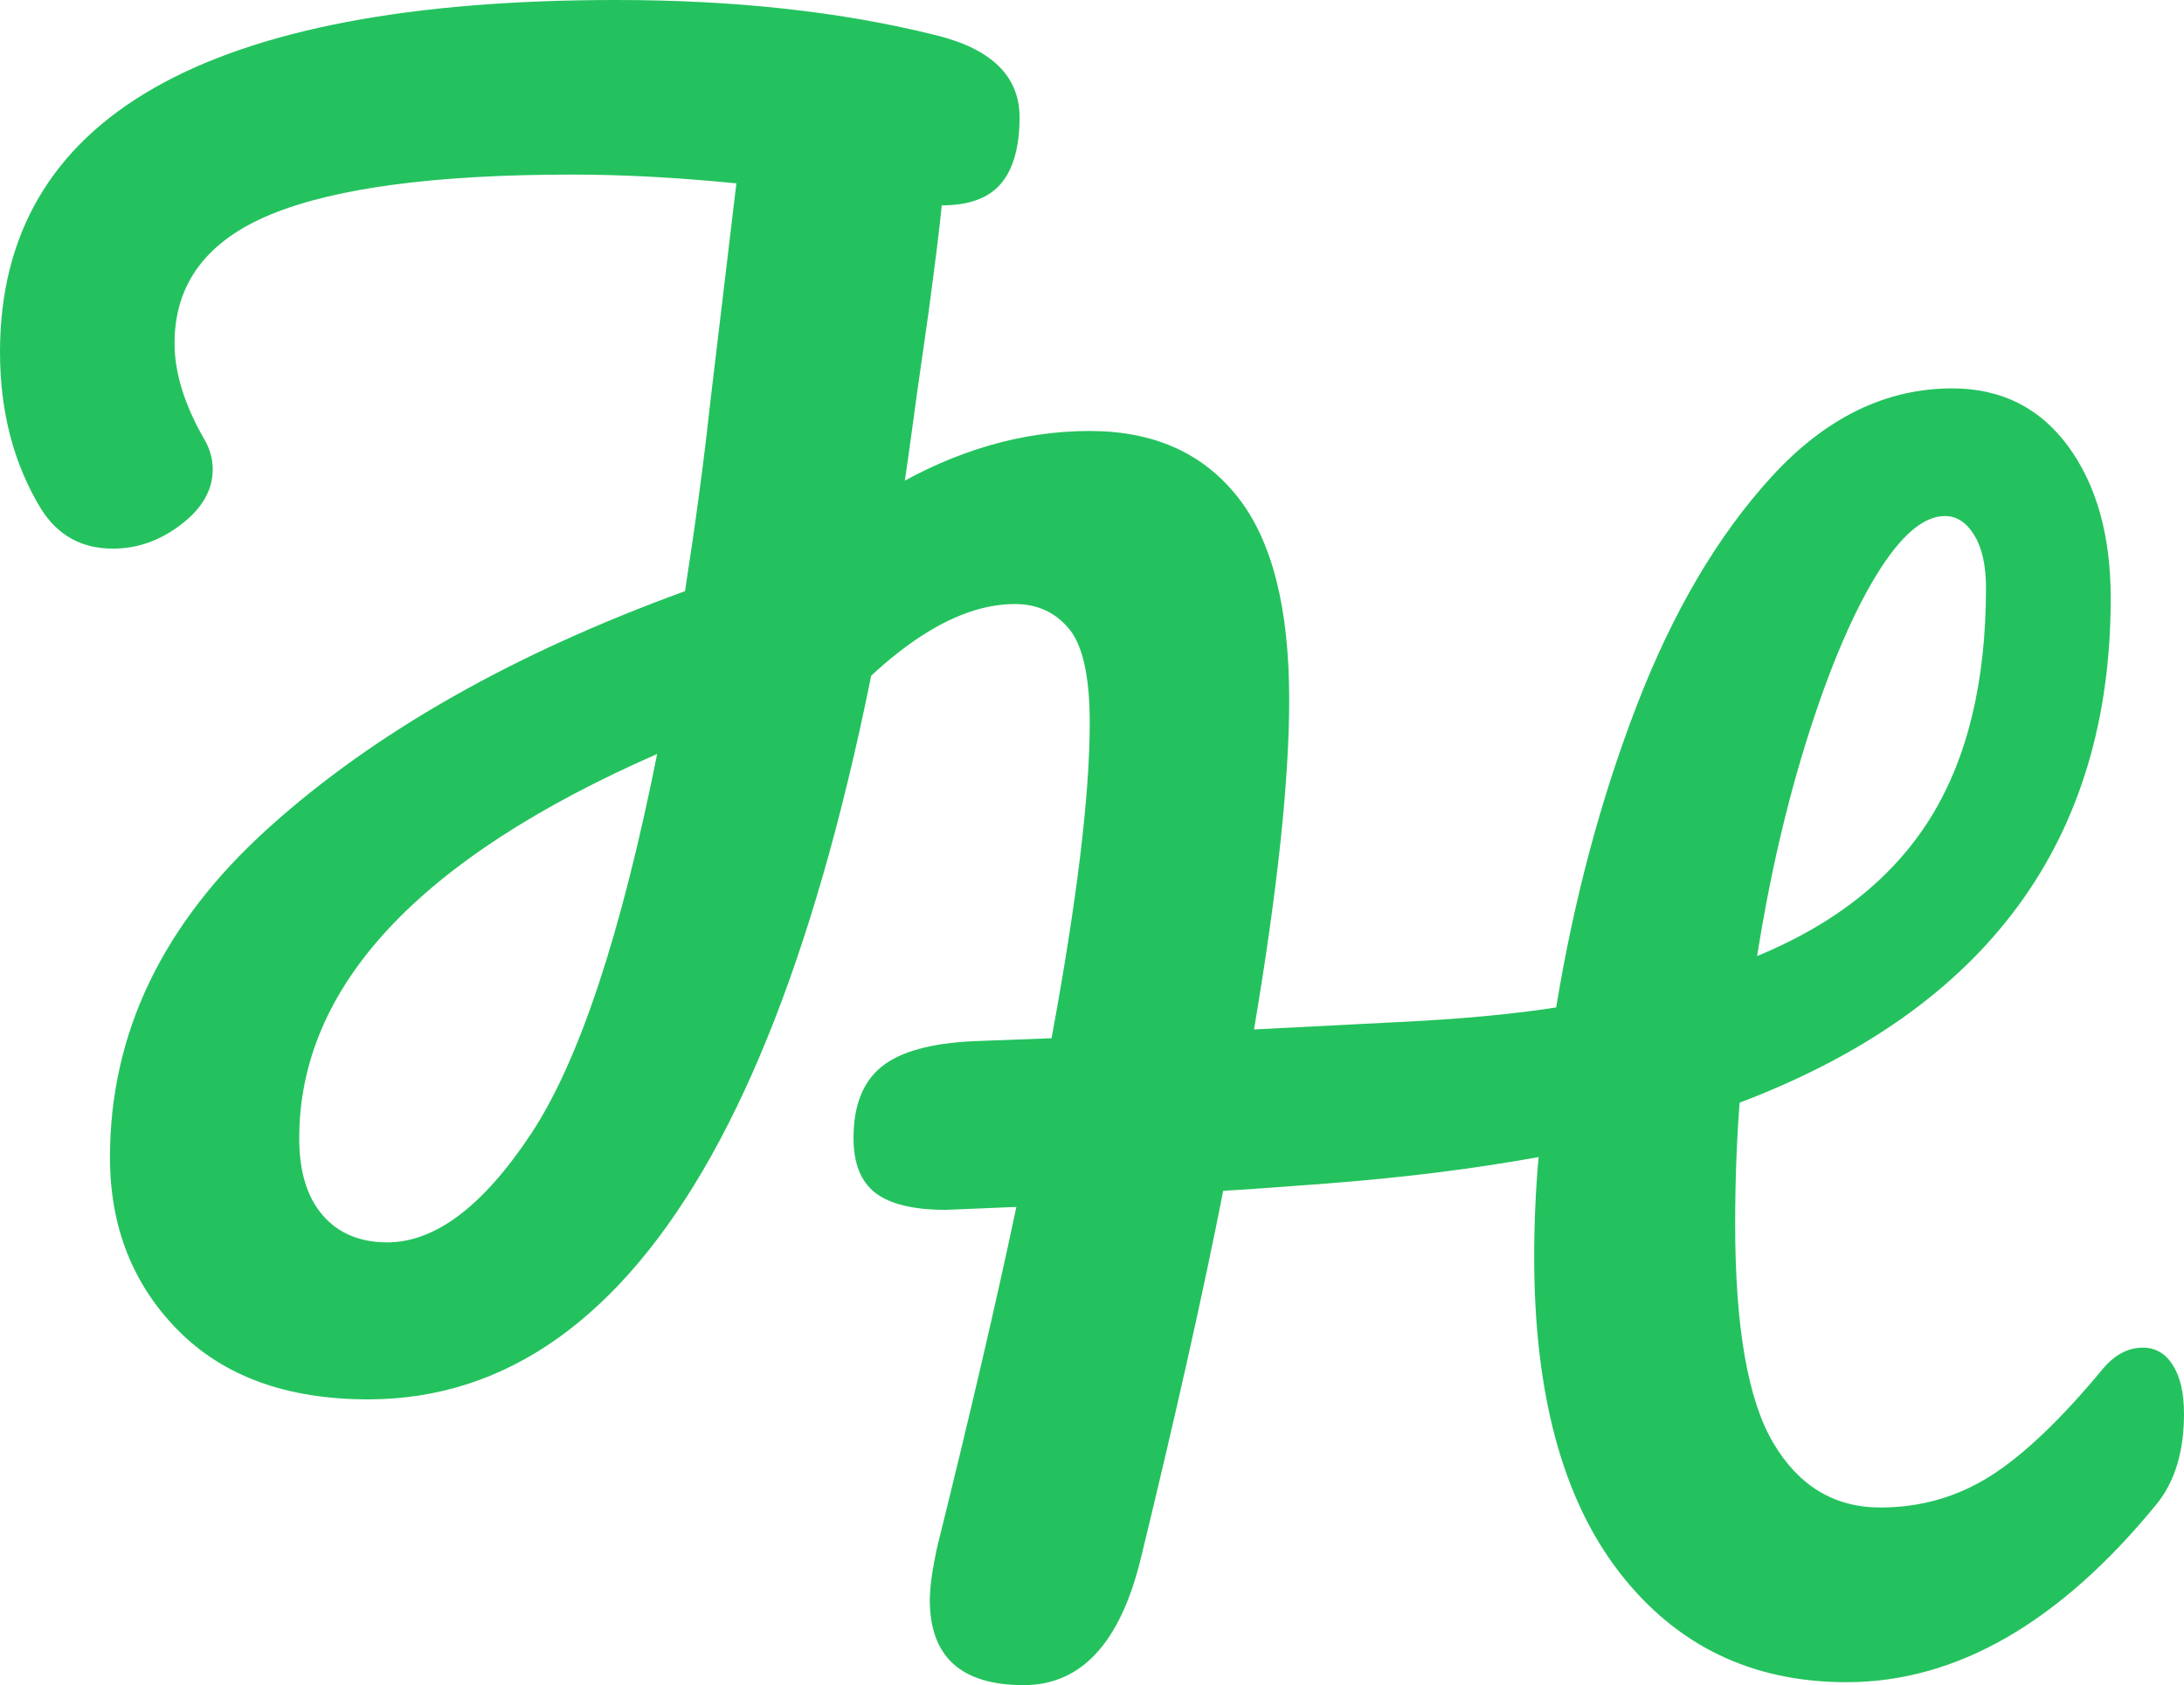
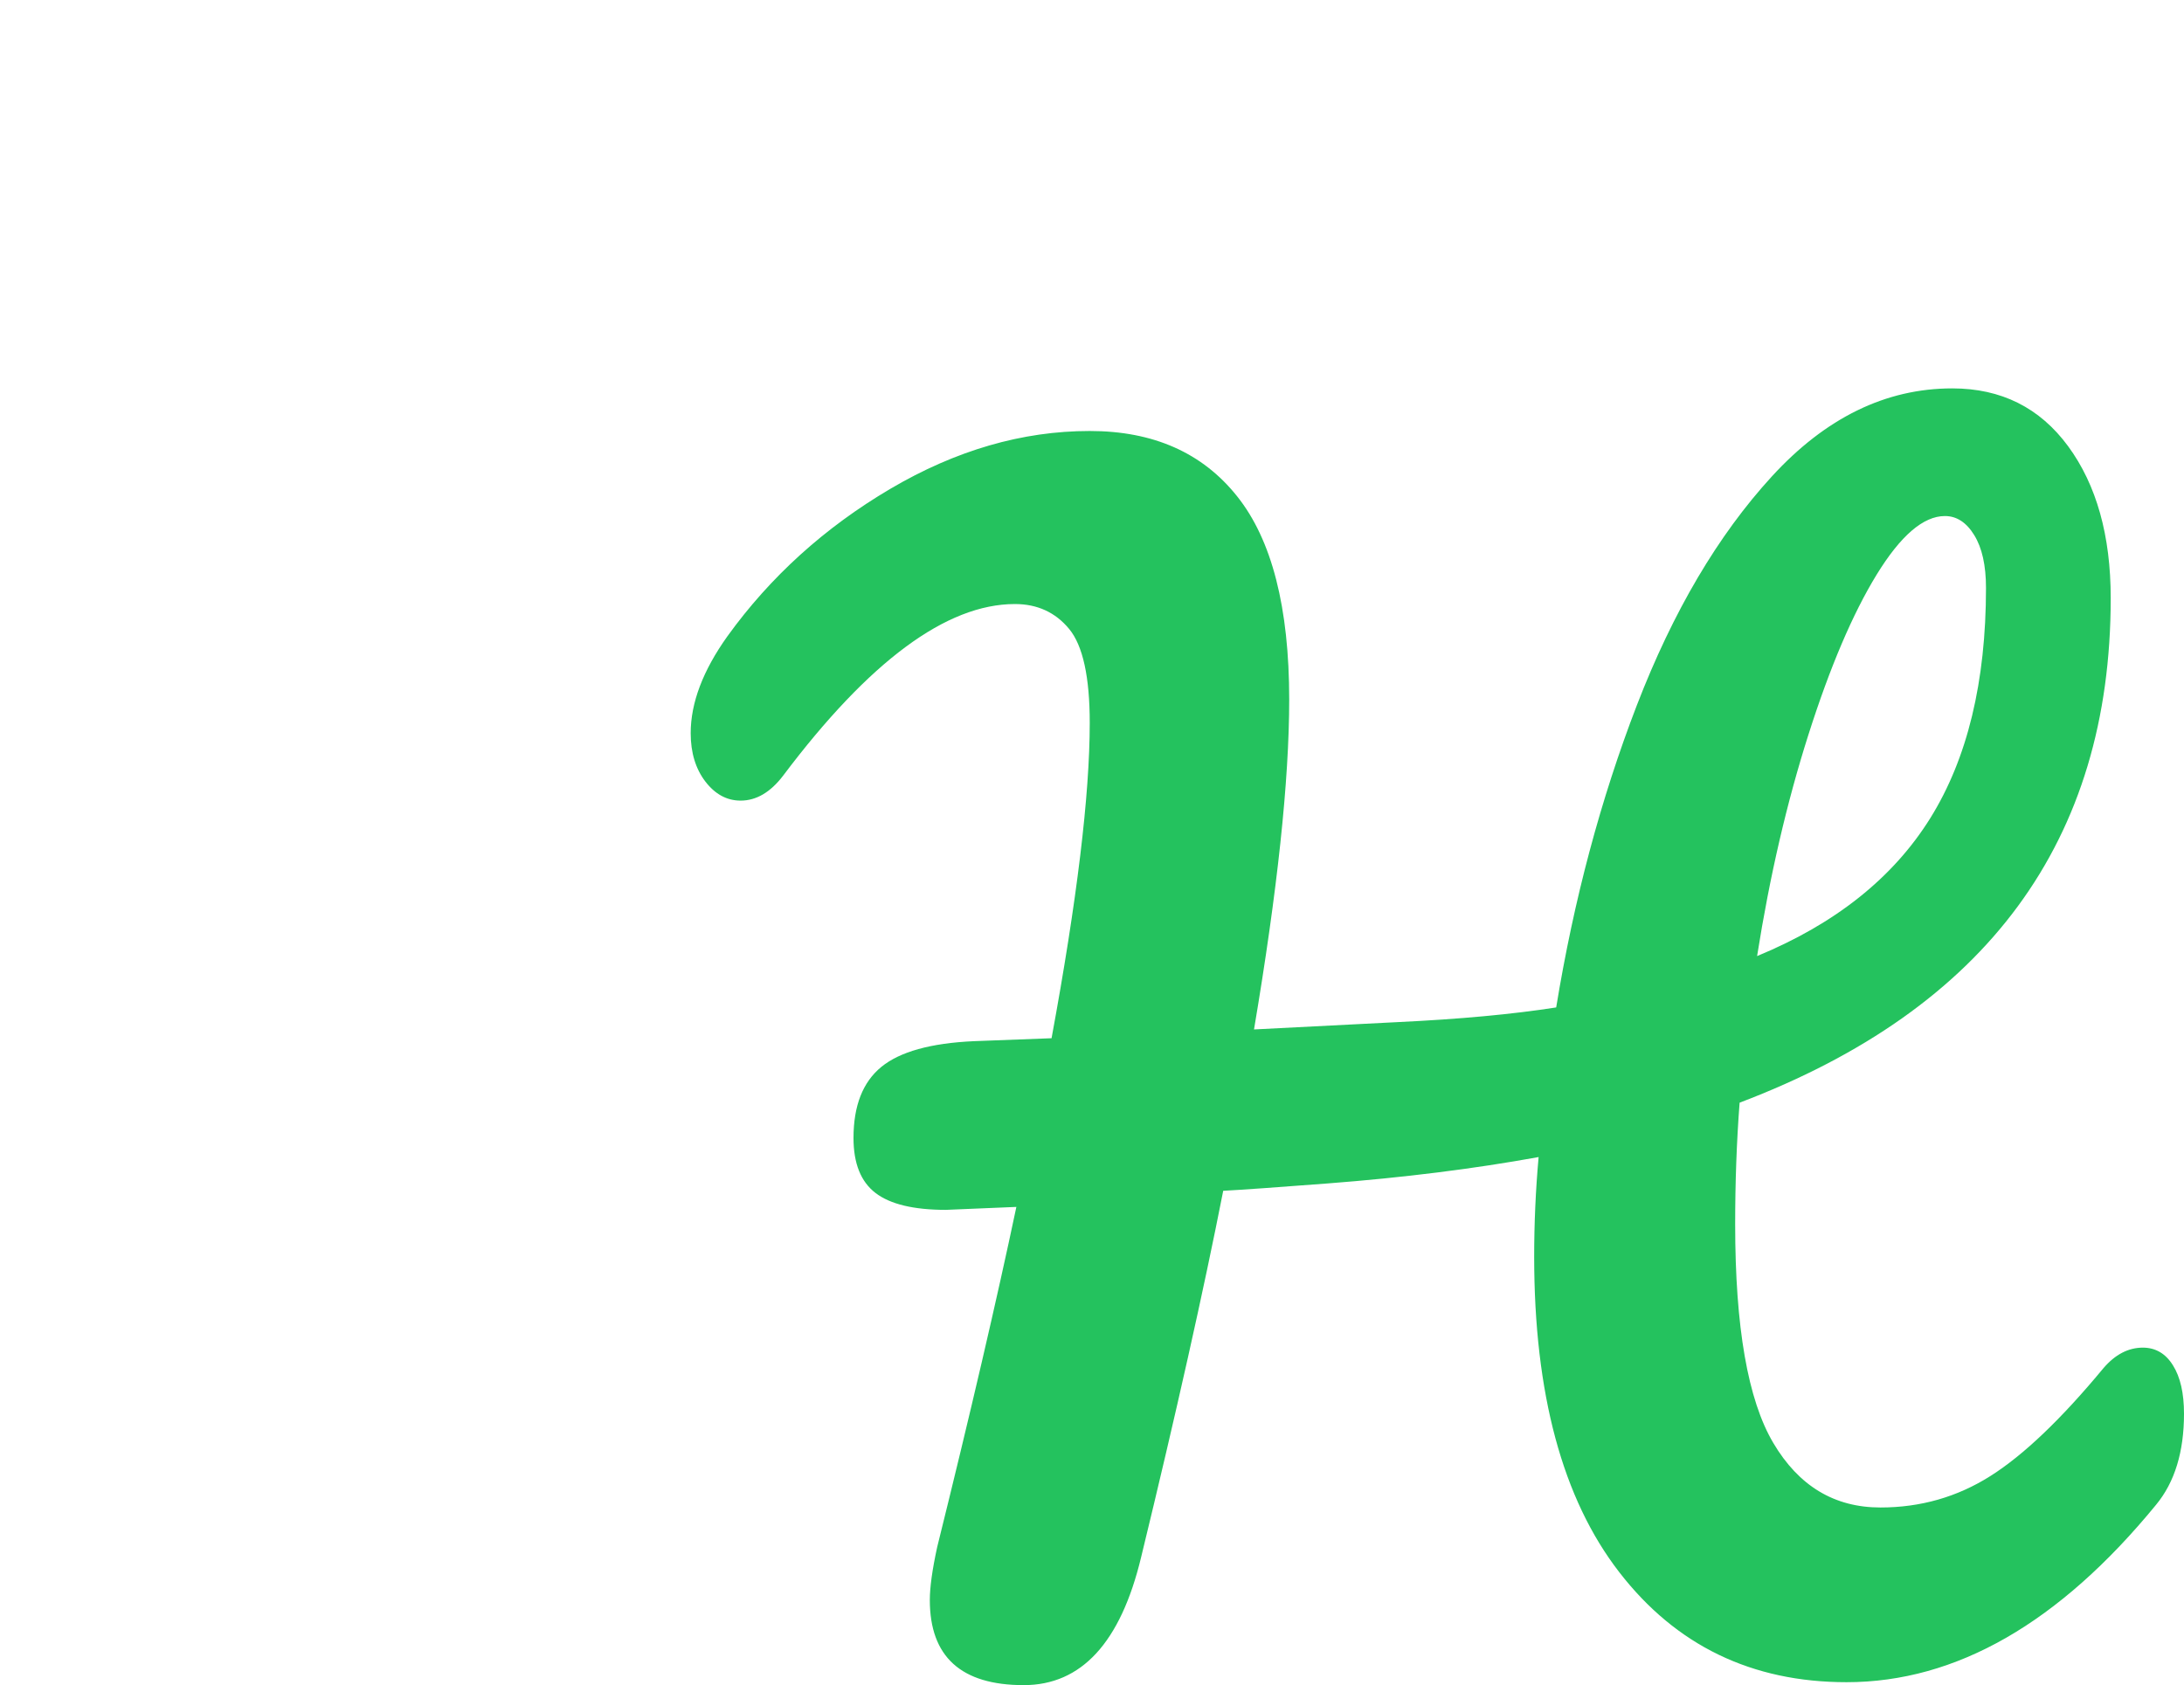
<svg xmlns="http://www.w3.org/2000/svg" version="1.1" id="Layer_1" x="0px" y="0px" viewBox="0 0 512 395.08" style="enable-background:new 0 0 512 395.08;" xml:space="preserve">
  <style type="text/css">
	.st0{fill:#24c25e;}
</style>
  <g>
    <g>
-       <path class="st0" d="M234.71,42.99c-2.87,3.44-7.51,5.16-13.93,5.16c-0.46,4.81-1.5,13.19-3.1,25.1    c-2.3,16.05-3.56,24.99-3.78,26.83c-20.41,152-62.94,228.01-127.59,228.01c-19.04,0-33.88-5.39-44.54-16.16    c-10.66-10.78-15.99-24.3-15.99-40.58c0-29.12,12.38-54.86,37.14-77.21s57.31-40.86,97.67-55.54c2.52-16.27,4.47-30.83,5.85-43.68    l6.19-51.93c-13.75-1.37-26.6-2.06-38.51-2.06c-31.87,0-55.37,3.1-70.5,9.29s-22.7,16.28-22.7,30.26c0,6.88,2.29,14.33,6.88,22.35    c1.38,2.3,2.07,4.7,2.07,7.23c0,4.81-2.46,9.11-7.39,12.89c-4.94,3.79-10.26,5.68-15.99,5.68c-7.34,0-12.95-3.1-16.85-9.29    C3.21,108.79,0,96.52,0,82.54C0,27.51,48.14,0,144.44,0c27.97,0,52.96,2.75,74.97,8.26c13.07,3.21,19.61,9.63,19.61,19.26    C239.01,34.4,237.58,39.55,234.71,42.99z M124.49,265.84c11.23-16.97,21.09-46.65,29.57-89.07    c-55.94,24.54-83.91,54.57-83.91,90.1c0,7.8,1.83,13.81,5.5,18.05c3.66,4.24,8.71,6.36,15.13,6.36    C102.02,291.28,113.25,282.81,124.49,265.84z" />
-     </g>
+       </g>
    <g>
      <path class="st0" d="M509.41,320.11c1.73,2.75,2.59,6.53,2.59,11.35c0,8.94-2.18,16.05-6.53,21.32    c-22.71,27.74-46.89,41.62-72.57,41.62c-22.24,0-40.01-8.6-53.3-25.8c-13.3-17.2-19.94-41.84-19.94-73.93    c0-7.8,0.34-15.59,1.04-23.39c-15.14,2.75-31.65,4.82-49.52,6.19c-11.93,0.91-20.07,1.49-24.42,1.72    c-4.59,23.38-11.01,52.04-19.26,85.97c-4.81,19.96-13.98,29.93-27.51,29.93c-14.67,0-22.01-6.65-22.01-19.96    c0-2.97,0.57-7.1,1.72-12.38c7.79-31.4,13.98-58,18.57-79.78l-16.51,0.69c-7.56,0-13.07-1.32-16.51-3.96    c-3.44-2.63-5.16-6.93-5.16-12.89c0-7.57,2.18-13.12,6.54-16.68c4.35-3.55,11.57-5.56,21.67-6.02l18.22-0.69    c5.96-32.32,8.95-56.97,8.95-73.94c0-10.77-1.61-18.11-4.82-22.01c-3.21-3.89-7.46-5.85-12.72-5.85    c-16.06,0-34.16,13.42-54.34,40.24c-2.98,3.91-6.31,5.85-9.97,5.85c-3.21,0-5.97-1.49-8.26-4.47c-2.28-2.98-3.44-6.76-3.44-11.35    c0-7.1,2.87-14.67,8.6-22.7c10.08-13.98,22.81-25.5,38.17-34.56c15.36-9.05,30.95-13.58,46.78-13.58c14.9,0,26.42,5.1,34.55,15.31    c8.15,10.2,12.21,26.08,12.21,47.63c0,19.03-2.76,44.82-8.25,77.37l33.7-1.72c14.45-0.69,26.83-1.83,37.14-3.44    c4.13-25.22,10.43-48.84,18.91-70.85c8.49-22.01,19.04-39.89,31.65-53.65c12.61-13.76,26.7-20.64,42.3-20.64    c11.46,0,20.52,4.53,27.17,13.58c6.64,9.06,9.97,20.92,9.97,35.59c0,56.86-29,96.29-87,118.3c-0.7,9.17-1.04,18.69-1.04,28.54    c0,24.07,2.97,41.16,8.94,51.24c5.97,10.1,14.33,15.13,25.11,15.13c9.4,0,18-2.45,25.79-7.38c7.8-4.93,16.62-13.36,26.49-25.28    c2.75-3.21,5.83-4.82,9.27-4.82C505.35,315.98,507.7,317.35,509.41,320.11z M439.94,134.74c-5.62,9.17-10.94,21.67-15.98,37.49    c-5.04,15.82-9.07,33.14-12.04,51.93c18.35-7.57,31.87-18.34,40.59-32.32c8.71-13.98,13.07-31.99,13.07-54    c0-5.27-0.92-9.4-2.76-12.38c-1.83-2.98-4.12-4.47-6.87-4.47C450.9,120.99,445.57,125.57,439.94,134.74z" />
    </g>
  </g>
</svg>